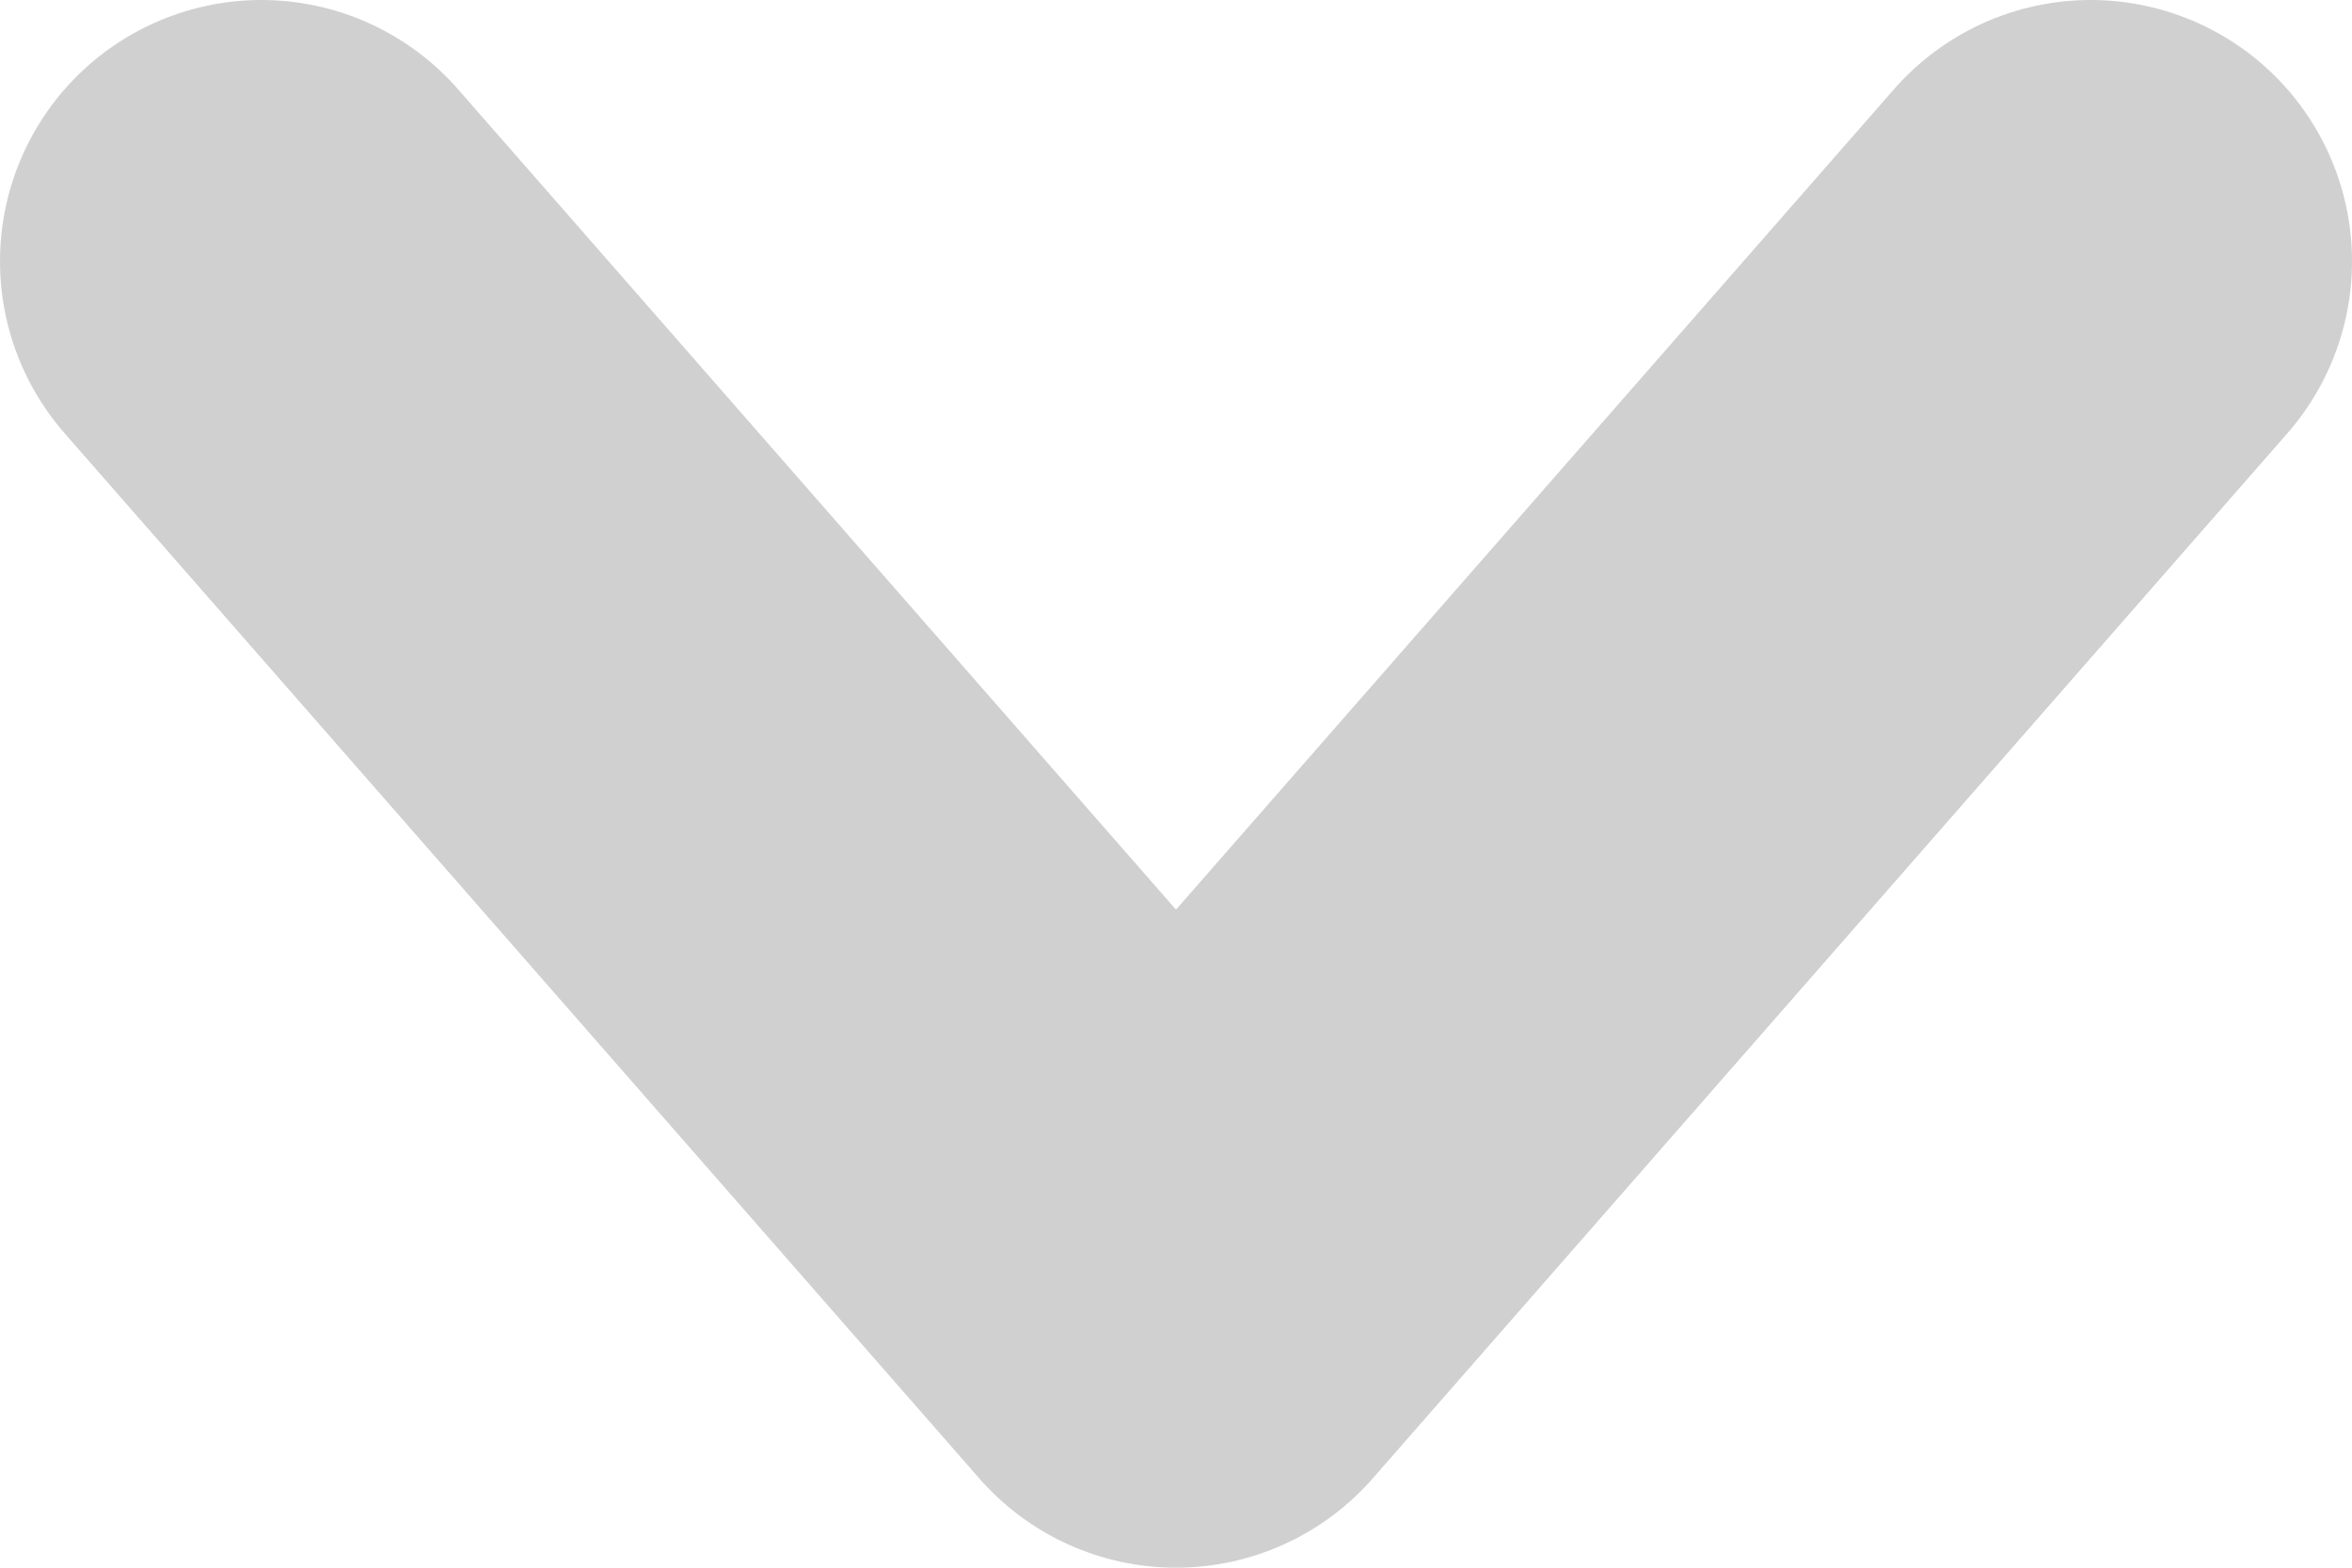
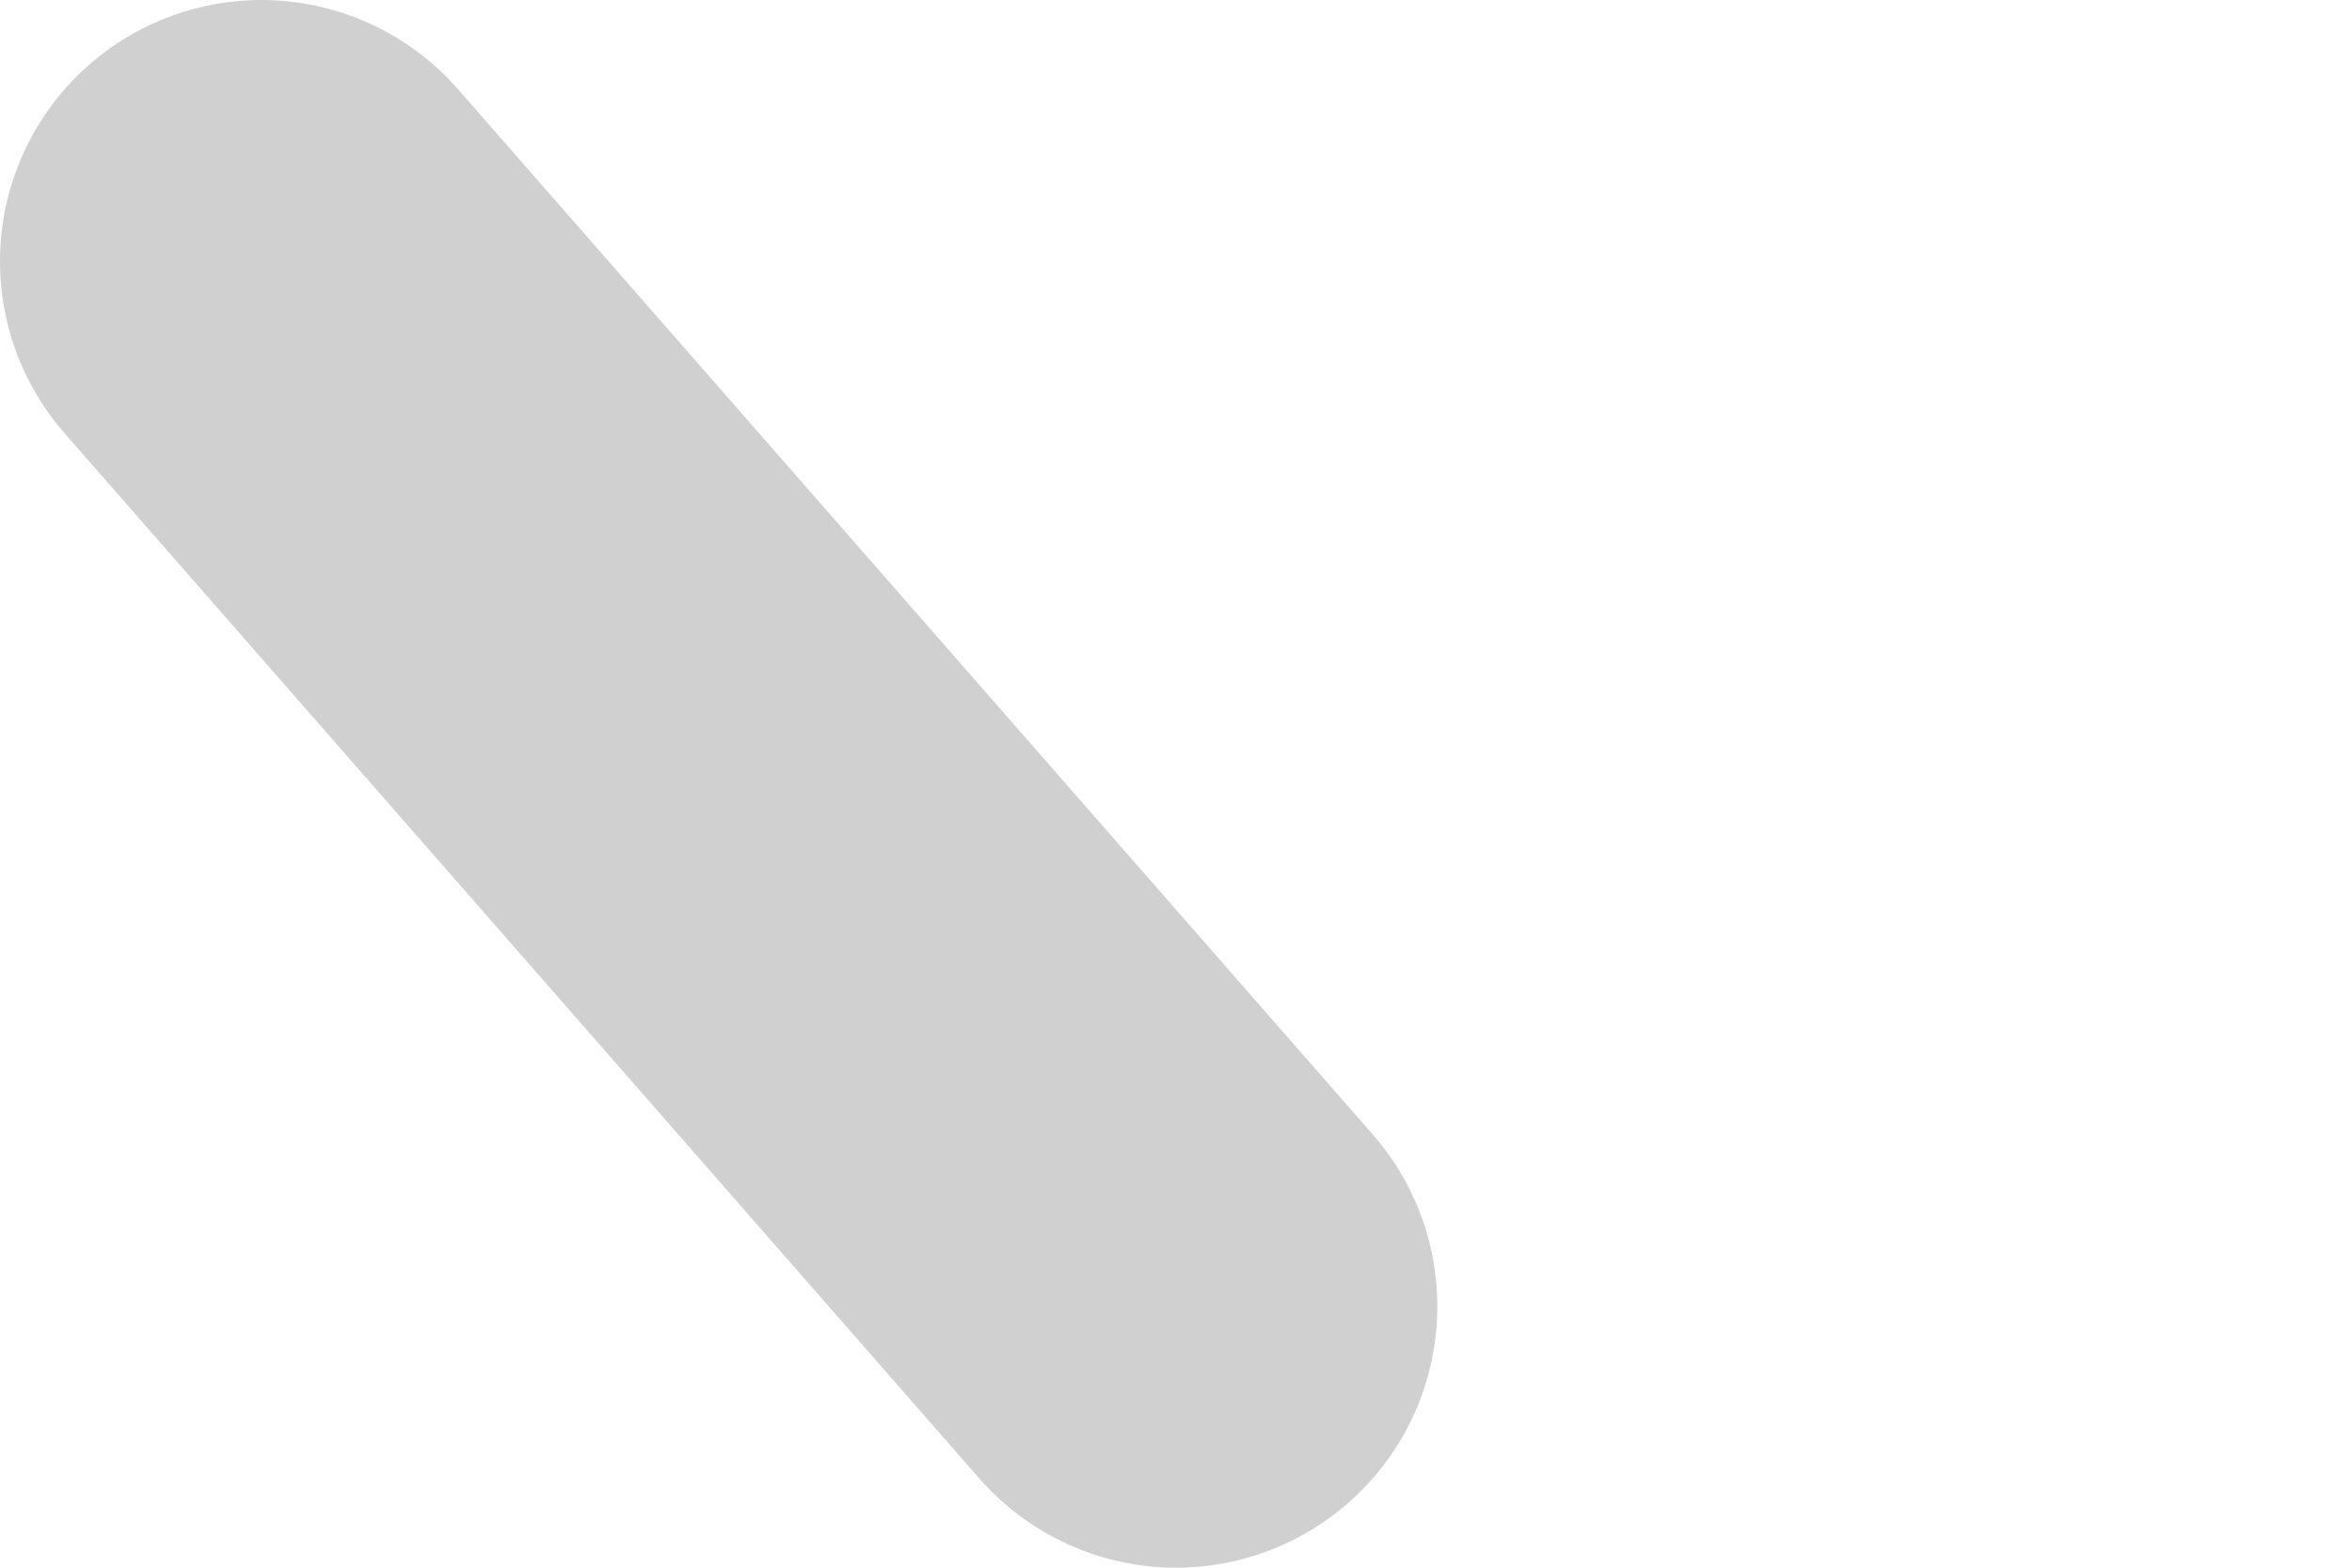
<svg xmlns="http://www.w3.org/2000/svg" width="9" height="6" viewBox="0 0 9 6" fill="none">
-   <path d="M1 1L4.5 5L8 1" stroke="#D0D0D0" stroke-width="2" stroke-linecap="round" stroke-linejoin="round" />
+   <path d="M1 1L4.5 5" stroke="#D0D0D0" stroke-width="2" stroke-linecap="round" stroke-linejoin="round" />
</svg>